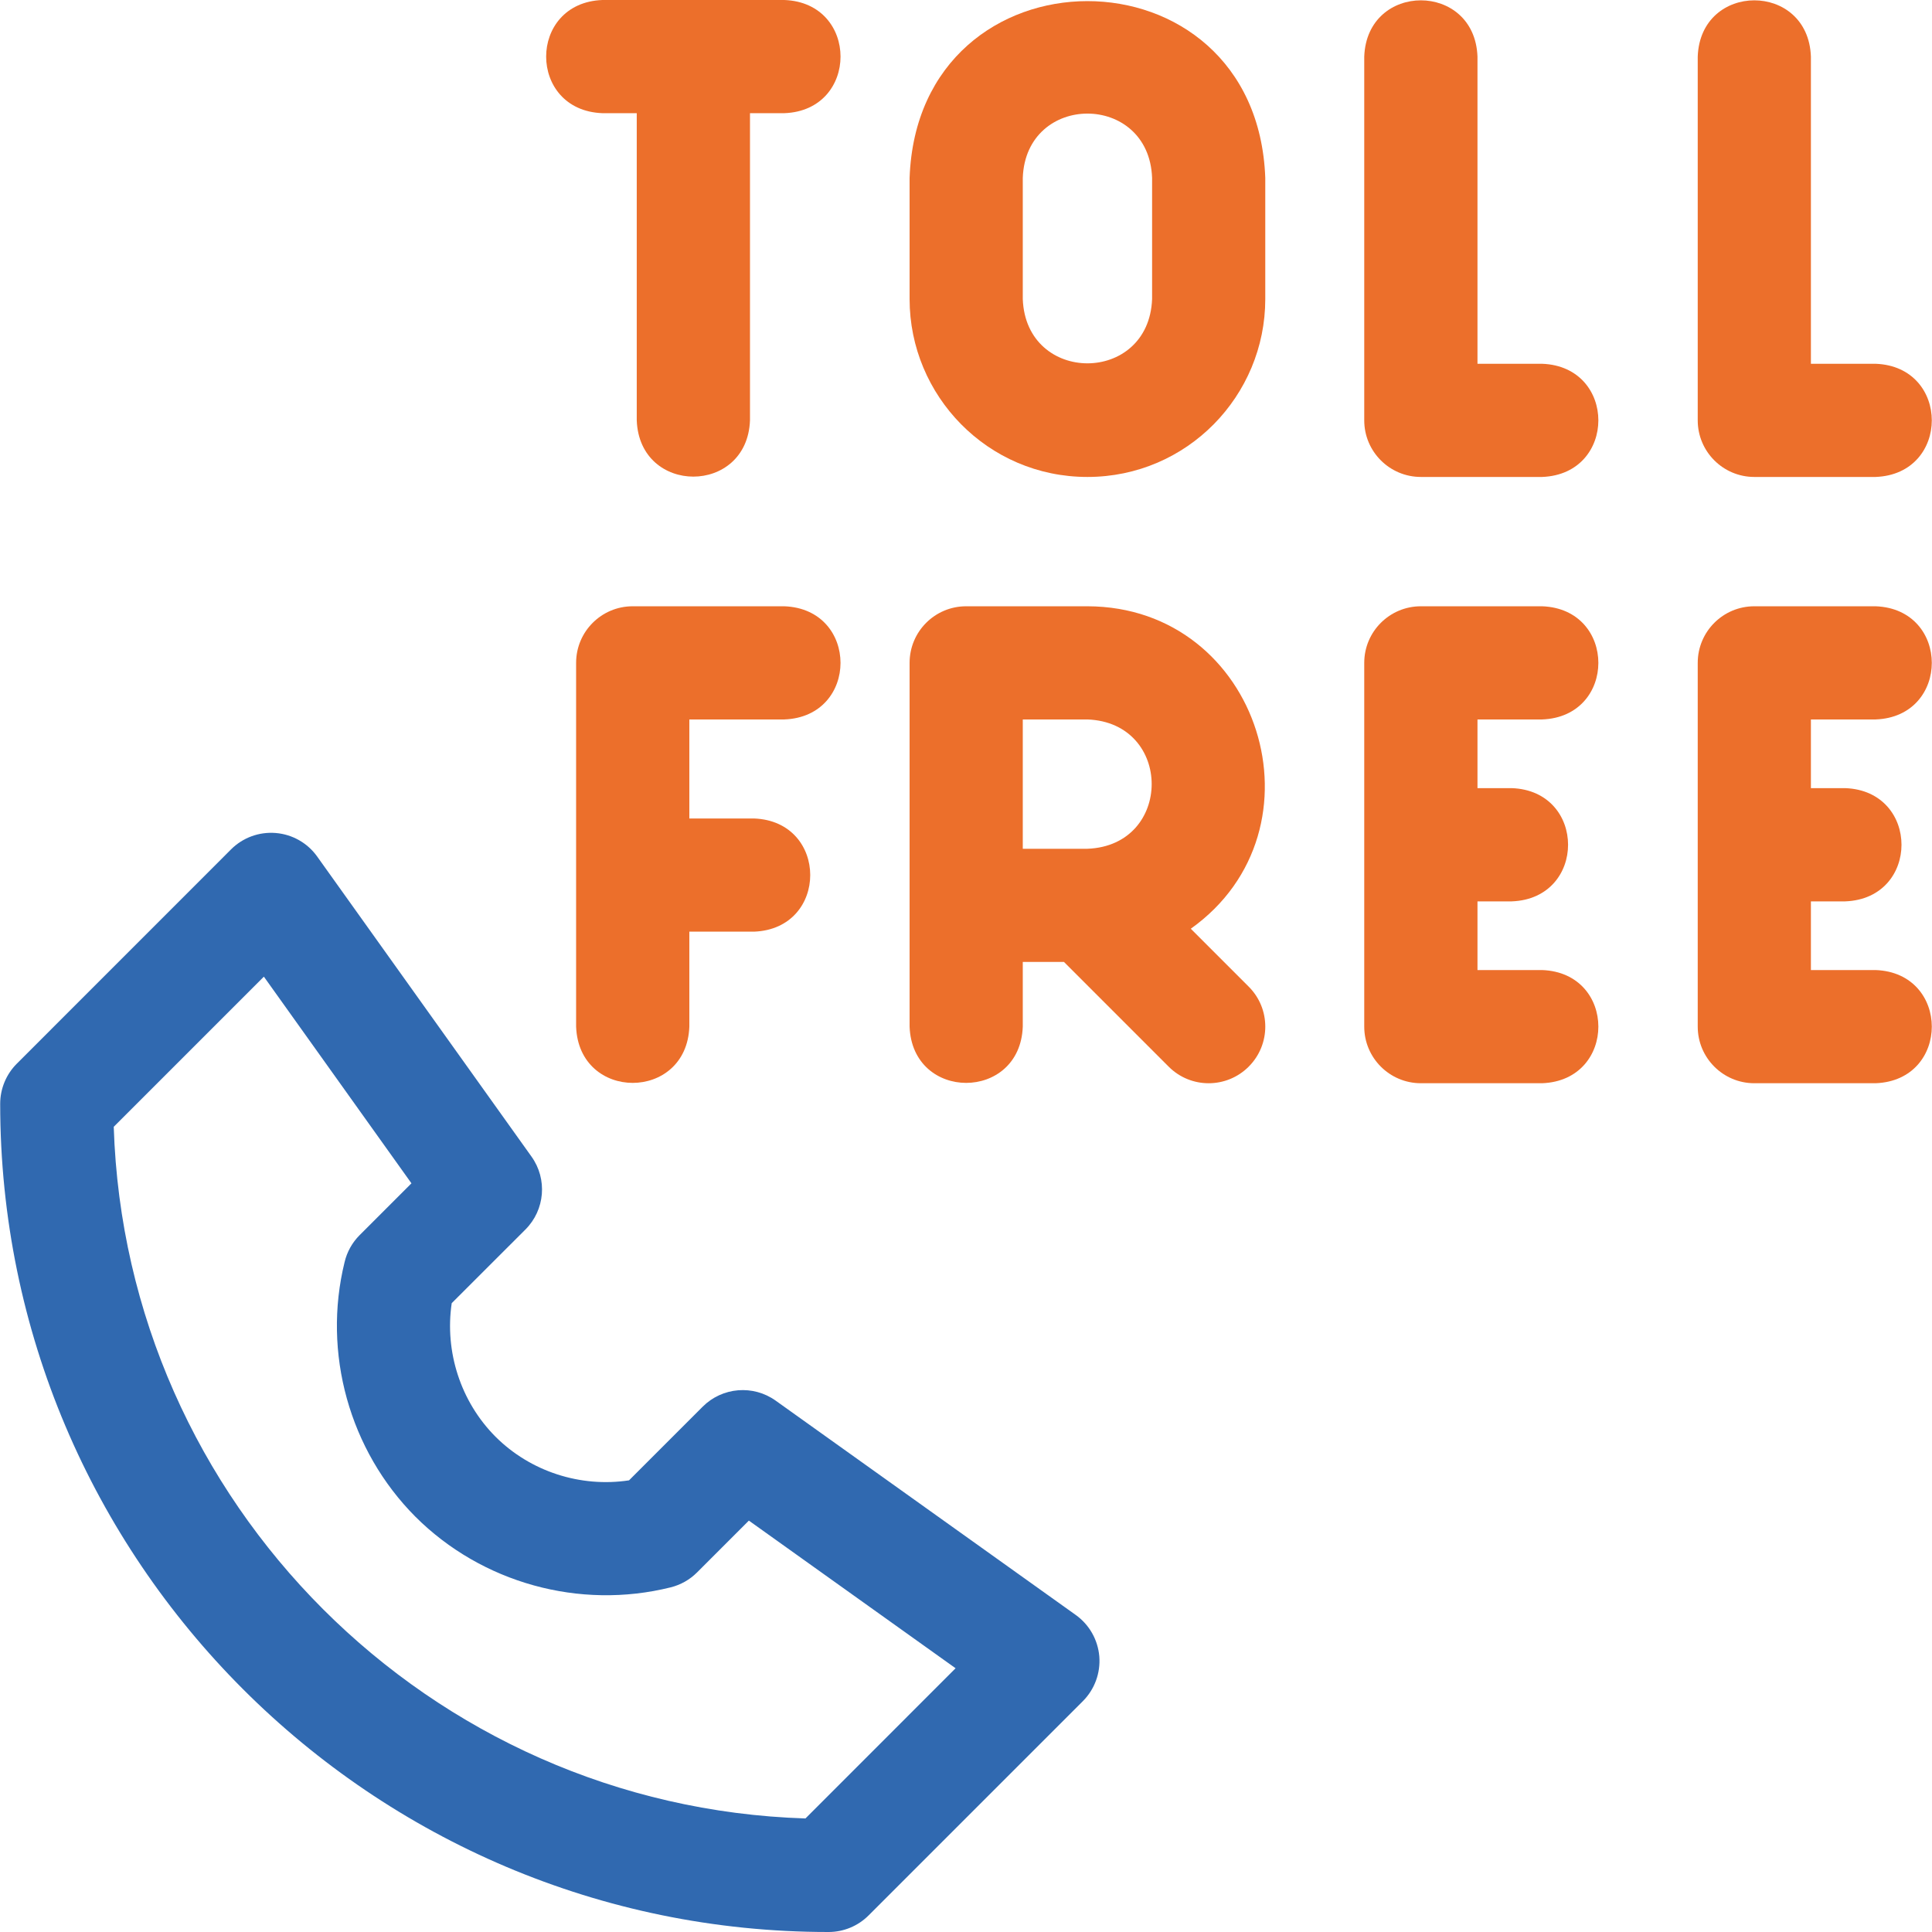
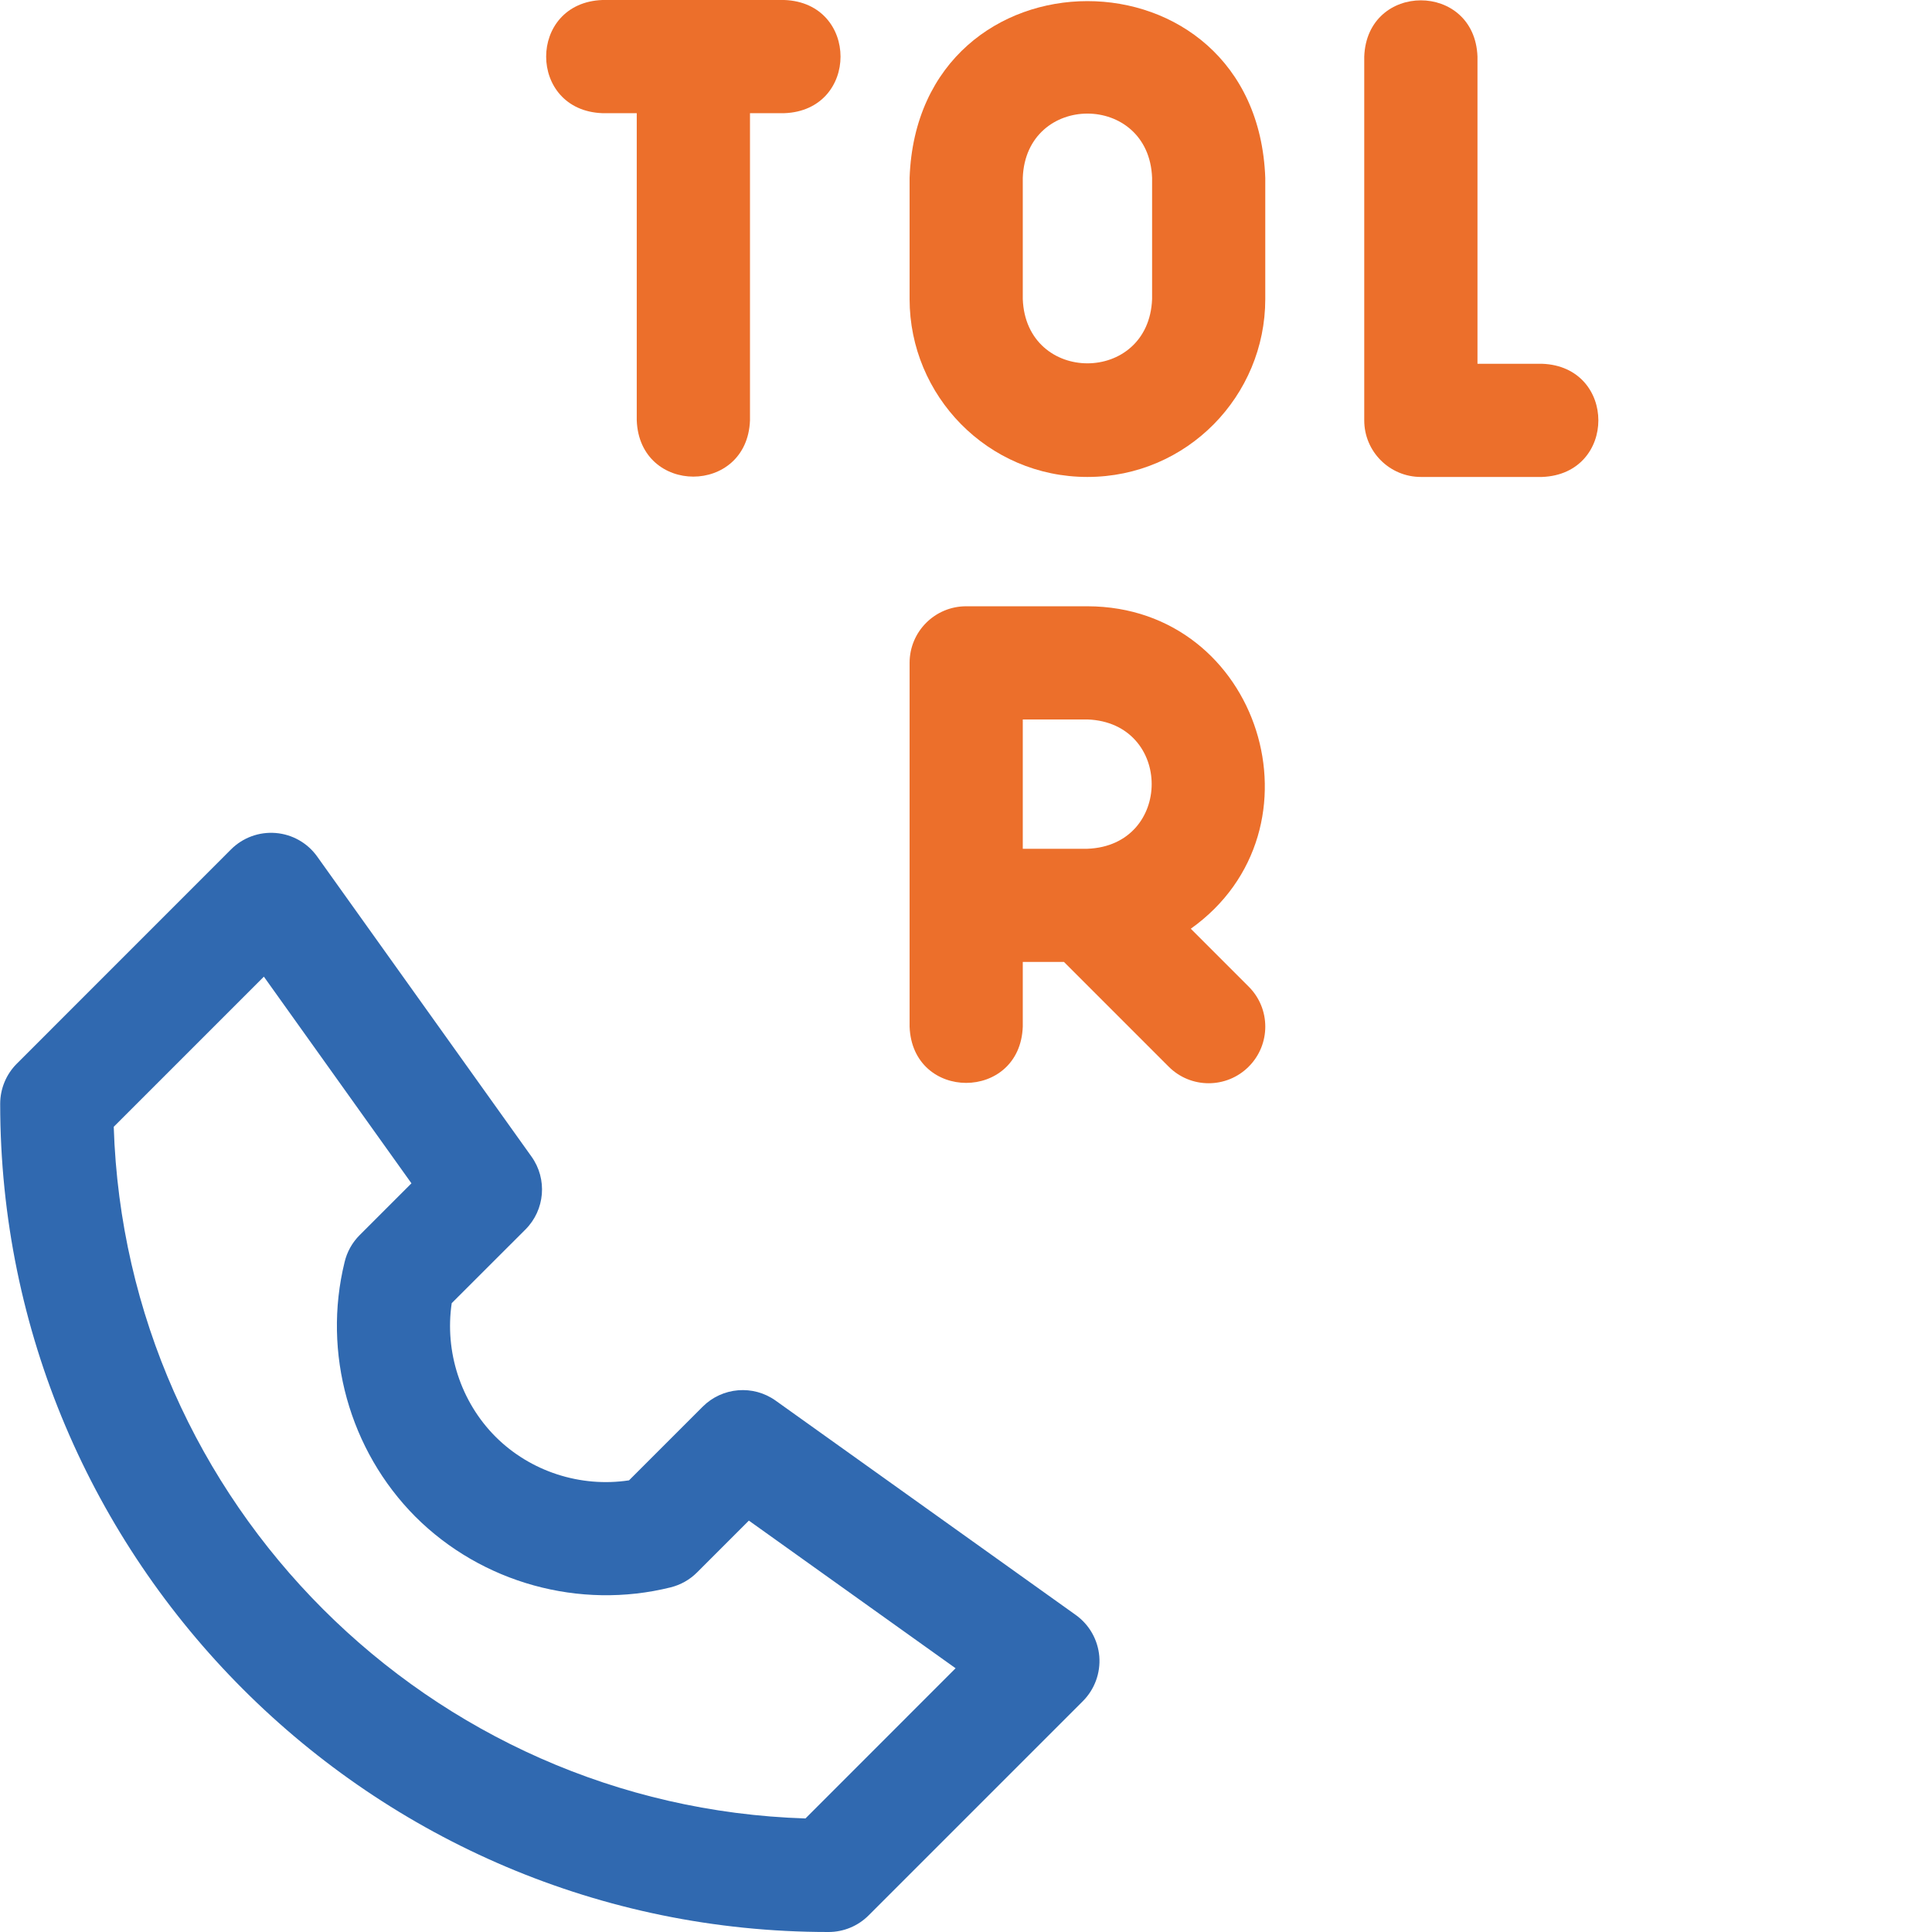
<svg xmlns="http://www.w3.org/2000/svg" width="31" height="31" viewBox="0 0 31 31" fill="none">
  <g clip-path="url(#clip0_1142_1111)">
-     <path d="M24.744 11.544C25.948 11.5 25.947 9.772 24.744 9.728H22.799C22.297 9.728 21.89 10.134 21.89 10.636V16.473C21.89 16.974 22.297 17.381 22.799 17.381H24.744C25.948 17.336 25.947 15.609 24.744 15.565H23.707V14.463H24.258C25.462 14.418 25.461 12.691 24.258 12.646H23.707V11.544H24.744Z" fill="#EC6F2B" />
-     <path d="M30.095 11.544C31.298 11.5 31.297 9.772 30.095 9.728H28.149C27.648 9.728 27.241 10.134 27.241 10.636V16.473C27.241 16.974 27.648 17.381 28.149 17.381H30.095C31.298 17.336 31.297 15.609 30.095 15.565H29.057V14.463H29.608C30.812 14.418 30.811 12.691 29.608 12.646H29.057V11.544H30.095Z" fill="#EC6F2B" />
-     <path d="M12.584 11.544C13.788 11.5 13.787 9.772 12.584 9.728H10.152C9.651 9.728 9.244 10.134 9.244 10.636V16.473C9.289 17.677 11.016 17.676 11.061 16.473V14.949H12.098C13.302 14.904 13.301 13.177 12.098 13.133H11.061V11.544H12.584Z" fill="#EC6F2B" />
    <path d="M9.666 1.816H10.217V6.745C10.262 7.949 11.989 7.948 12.034 6.745V1.816H12.585C13.788 1.772 13.787 0.044 12.585 0H9.666C8.462 0.045 8.463 1.772 9.666 1.816Z" fill="#EC6F2B" />
    <path d="M19.107 14.902C21.338 13.313 20.224 9.733 17.448 9.728H15.503C15.001 9.728 14.595 10.134 14.595 10.636V16.473C14.639 17.677 16.367 17.676 16.411 16.473V15.435H17.072L18.752 17.115C19.106 17.47 19.681 17.47 20.036 17.115C20.391 16.76 20.391 16.185 20.036 15.831L19.107 14.902ZM17.448 13.619H16.411V11.544H17.448C18.824 11.595 18.822 13.568 17.448 13.619Z" fill="#EC6F2B" />
    <path d="M17.448 7.653C19.049 7.653 20.302 6.349 20.302 4.799V2.854C20.163 -0.932 14.73 -0.923 14.595 2.854V4.799C14.595 6.348 15.847 7.653 17.448 7.653ZM16.411 2.854C16.461 1.479 18.436 1.479 18.486 2.854V4.799C18.433 6.174 16.463 6.173 16.411 4.799V2.854Z" fill="#EC6F2B" />
    <path d="M24.744 5.837H23.707V0.908C23.662 -0.296 21.935 -0.295 21.89 0.908V6.745C21.89 7.246 22.297 7.653 22.799 7.653H24.744C25.948 7.608 25.947 5.881 24.744 5.837Z" fill="#EC6F2B" />
-     <path d="M28.149 7.653H30.095C31.298 7.608 31.297 5.881 30.095 5.837H29.057V0.908C29.013 -0.296 27.285 -0.295 27.241 0.908V6.745C27.241 7.246 27.648 7.653 28.149 7.653Z" fill="#EC6F2B" />
    <path d="M17.261 25.913L12.446 22.474C12.085 22.216 11.59 22.257 11.276 22.57L10.093 23.753C9.314 23.871 8.511 23.612 7.951 23.053C7.391 22.491 7.133 21.688 7.248 20.91L8.431 19.728C8.745 19.414 8.786 18.919 8.528 18.558L5.089 13.743C4.934 13.526 4.691 13.388 4.425 13.366C4.158 13.344 3.896 13.44 3.707 13.629L0.269 17.068C0.099 17.238 0.003 17.47 0.003 17.711C0.003 25.039 5.963 31 13.29 31H13.295C13.536 31 13.767 30.904 13.937 30.734L17.376 27.295C17.564 27.106 17.66 26.844 17.639 26.578C17.616 26.311 17.479 26.069 17.261 25.913ZM12.924 29.178C6.891 28.988 2.017 24.115 1.825 18.08L4.234 15.671L6.602 18.987L5.77 19.819C5.65 19.939 5.567 20.09 5.529 20.252C5.171 21.708 5.606 23.272 6.665 24.336C7.73 25.4 9.3 25.834 10.761 25.47C10.921 25.43 11.067 25.348 11.184 25.231L12.016 24.399L15.333 26.768L12.924 29.178Z" fill="#3069B0" />
  </g>
  <defs>
    <clipPath id="clip0_1142_1111">
      <rect width="31" height="31" fill="white" />
    </clipPath>
  </defs>
</svg>